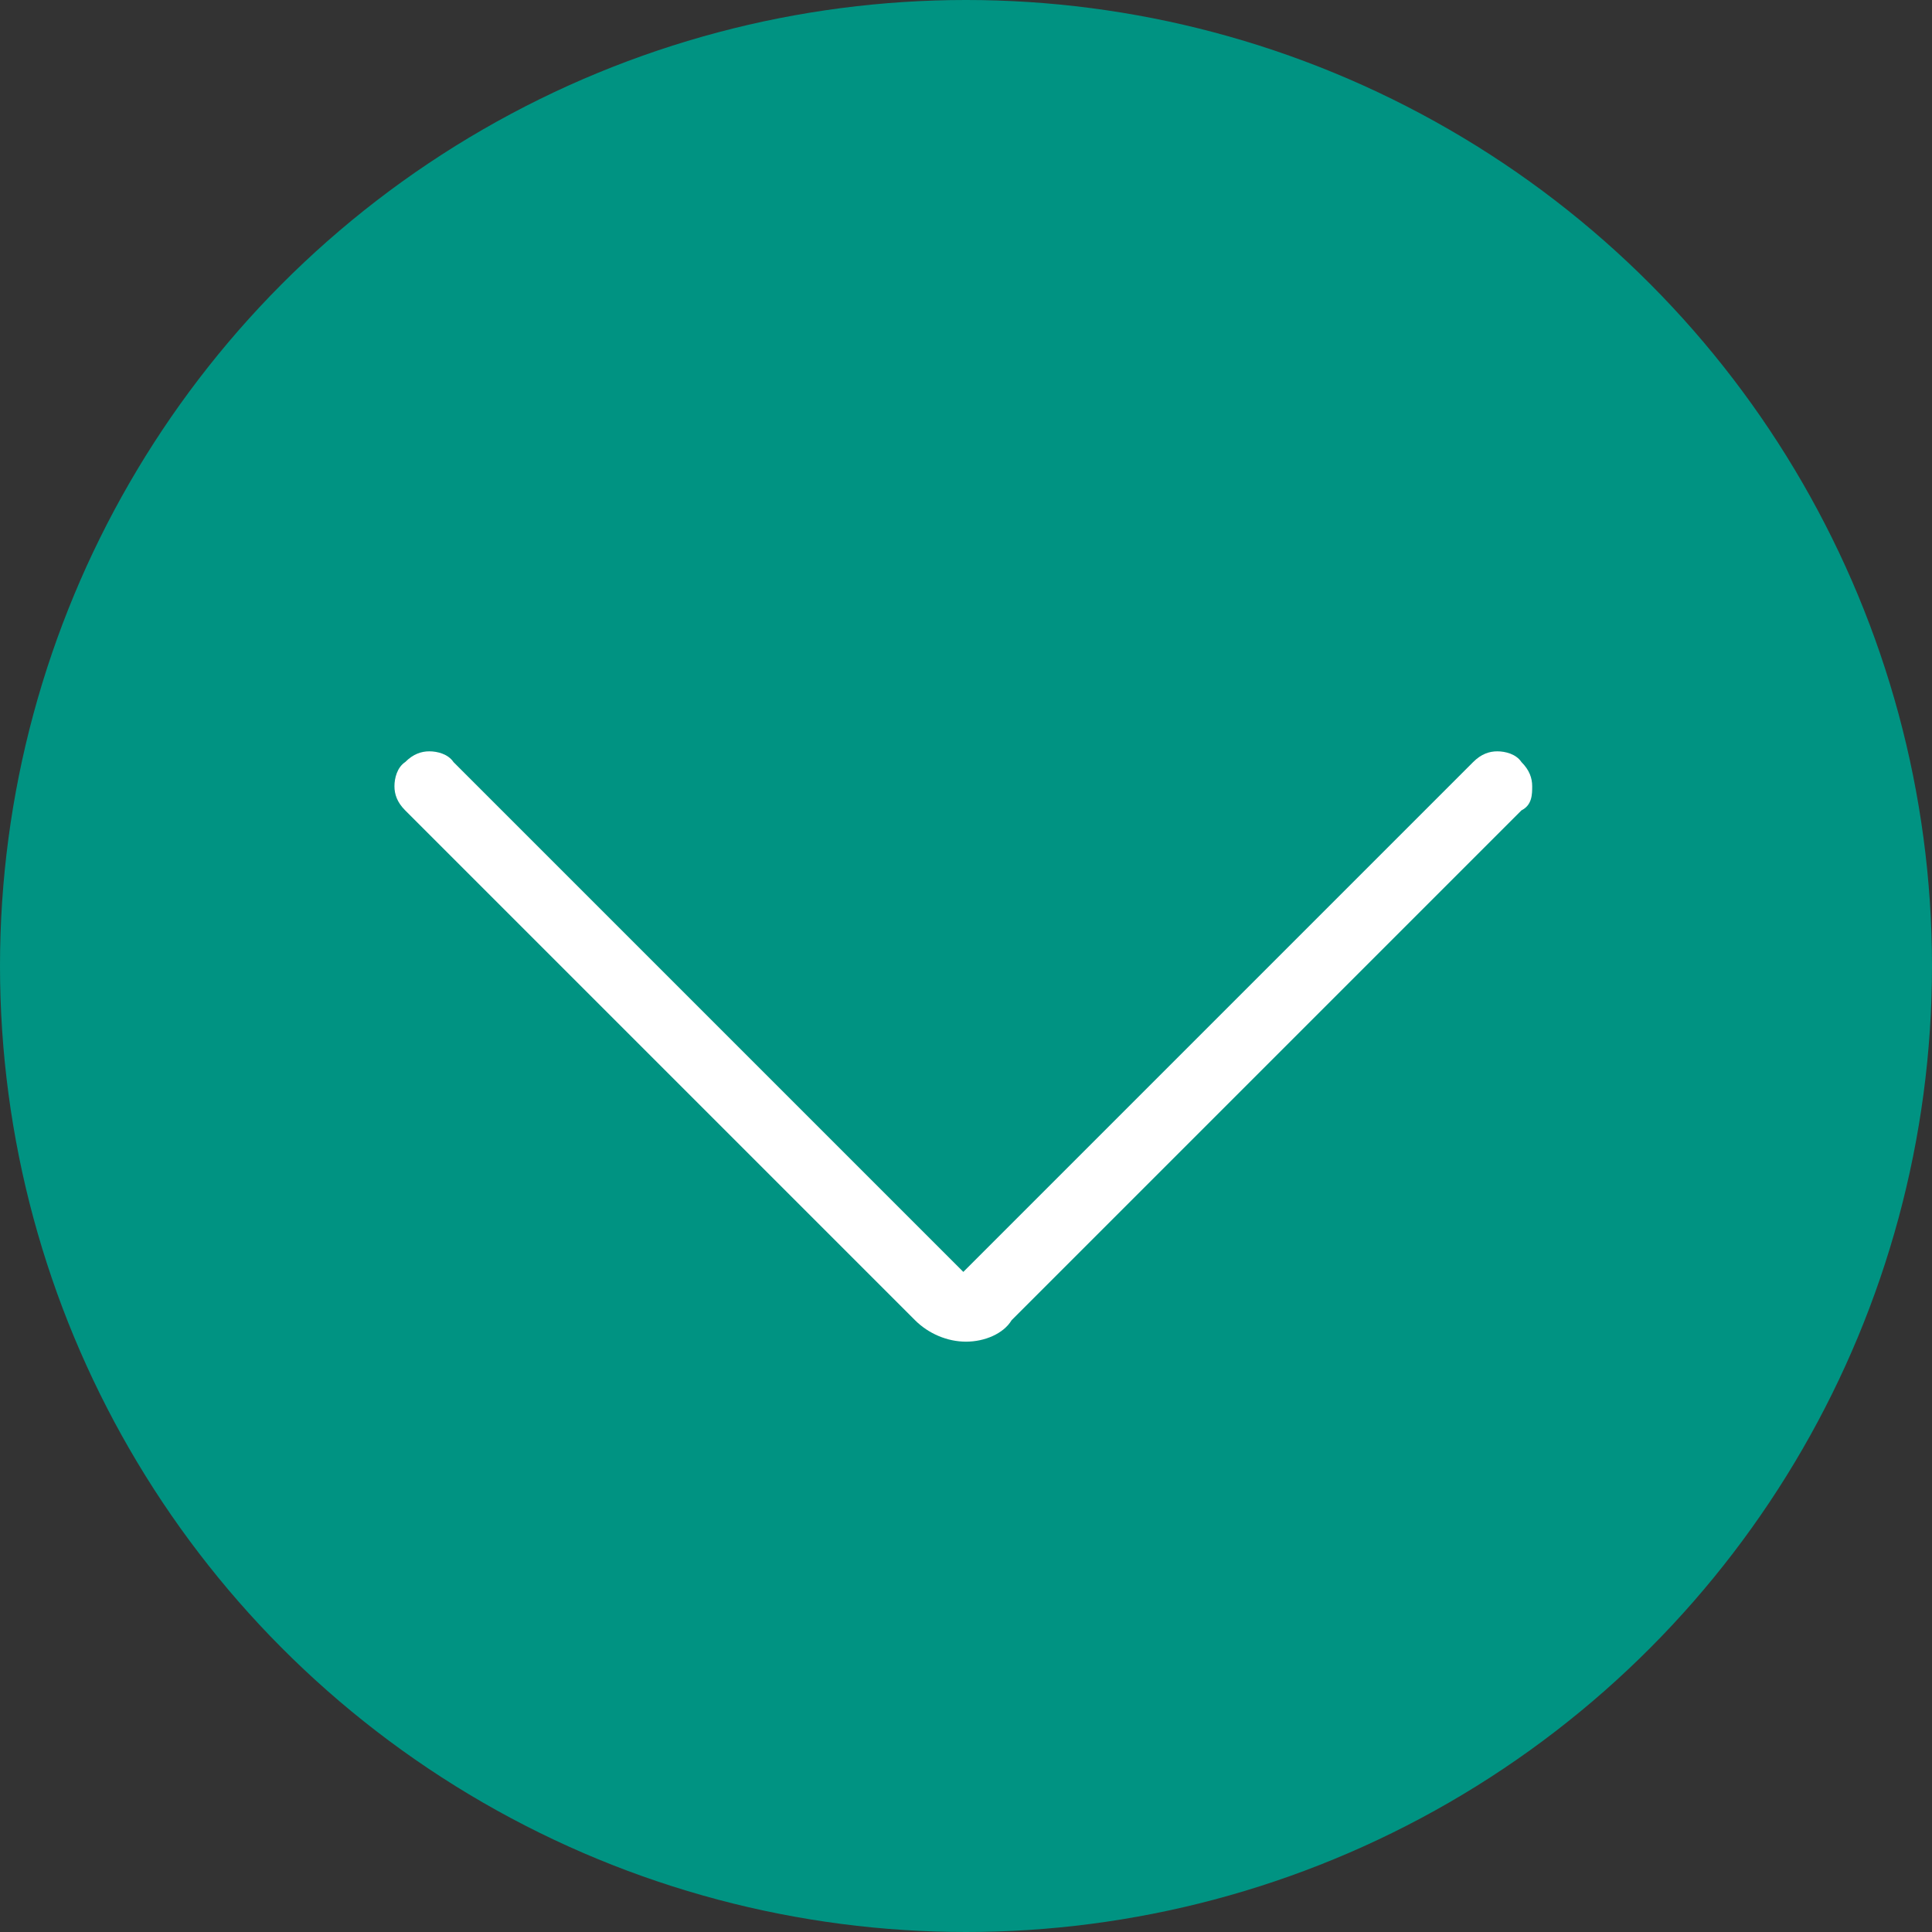
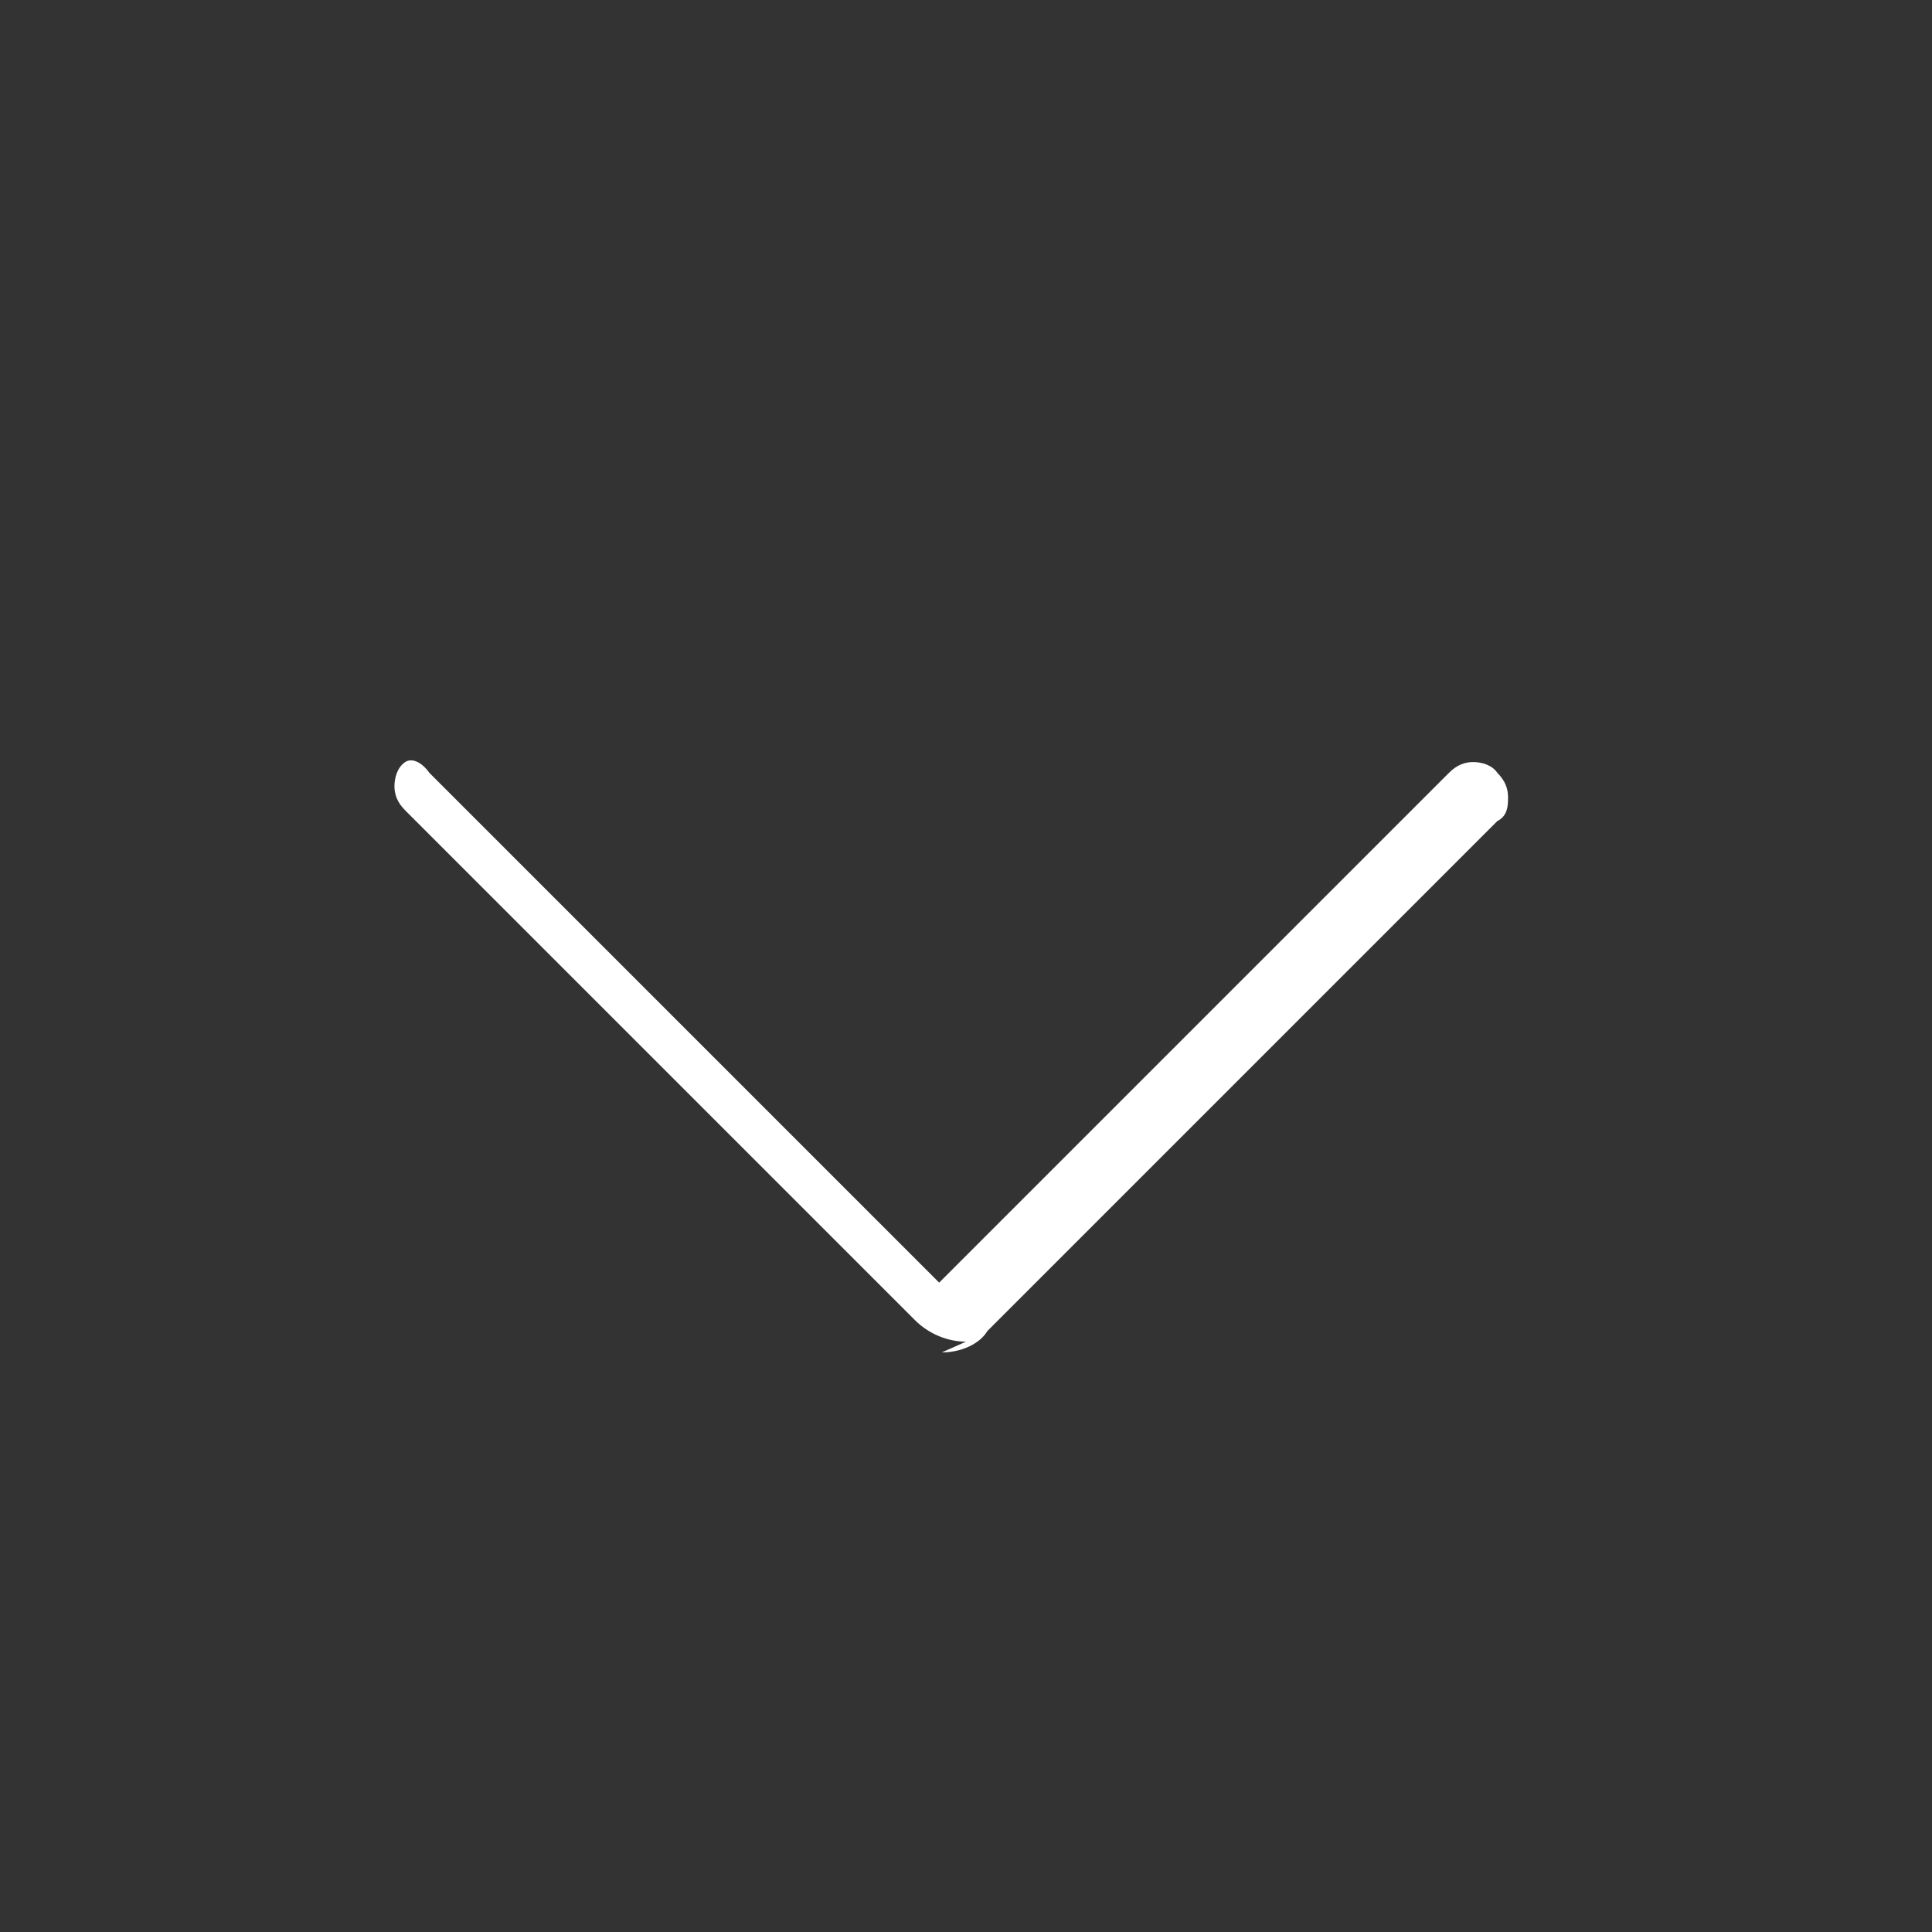
<svg xmlns="http://www.w3.org/2000/svg" id="Layer_1" version="1.1" viewBox="0 0 72 72">
  <rect x="0" y="0" width="72" height="72" fill="#333333" stroke="none" />
  <defs>
    <style>
      .st0 {
        fill: #009382;
      }

      .st1 {
        fill: #fff;
      }
    </style>
  </defs>
-   <circle class="st0" cx="36" cy="36" r="36" />
-   <path class="st1" d="M36,50c-.7,0-1.4-.3-1.9-.8L15.1,30.2c-.3-.3-.4-.6-.4-.9s.1-.7.4-.9c.3-.3.6-.4.9-.4s.7.1.9.4l19,19,19-19c.3-.3.6-.4.9-.4s.7.1.9.4c.3.3.4.6.4.9s0,.7-.4.9l-19,19c-.3.5-1,.8-1.7.8Z" />
+   <path class="st1" d="M36,50c-.7,0-1.4-.3-1.9-.8L15.1,30.2c-.3-.3-.4-.6-.4-.9s.1-.7.4-.9s.7.1.9.4l19,19,19-19c.3-.3.6-.4.9-.4s.7.1.9.4c.3.3.4.6.4.9s0,.7-.4.9l-19,19c-.3.5-1,.8-1.7.8Z" />
</svg>